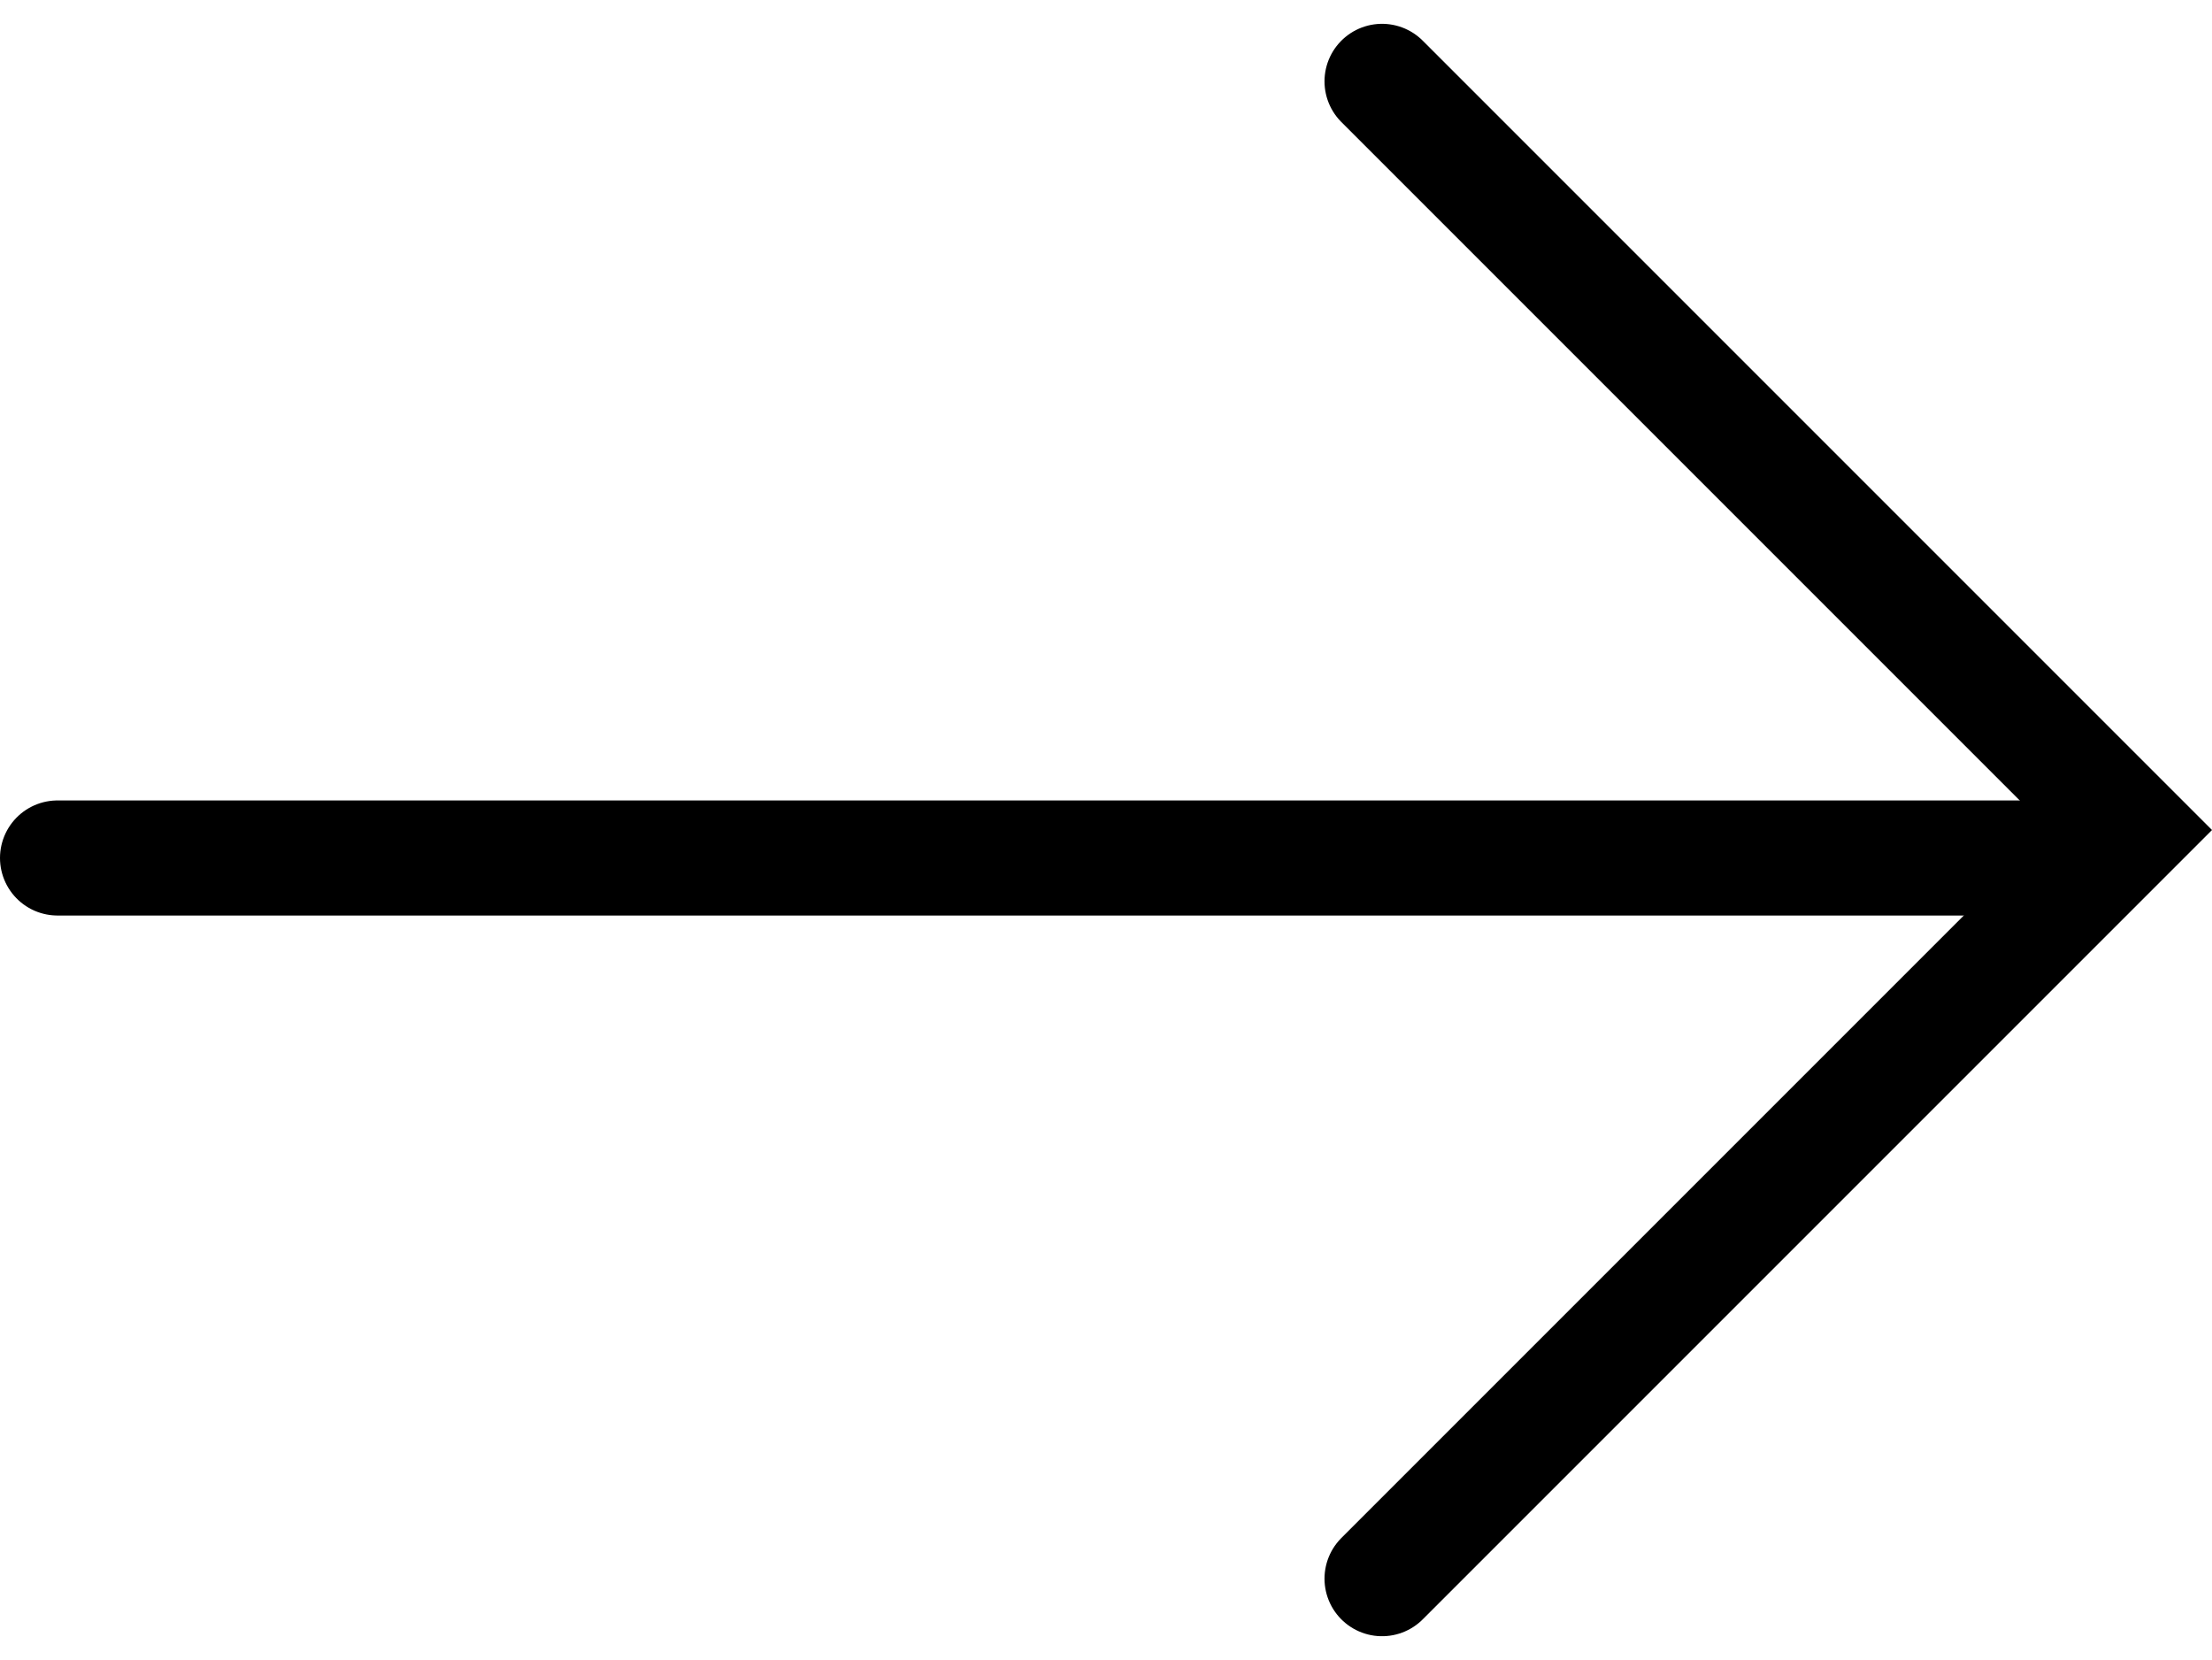
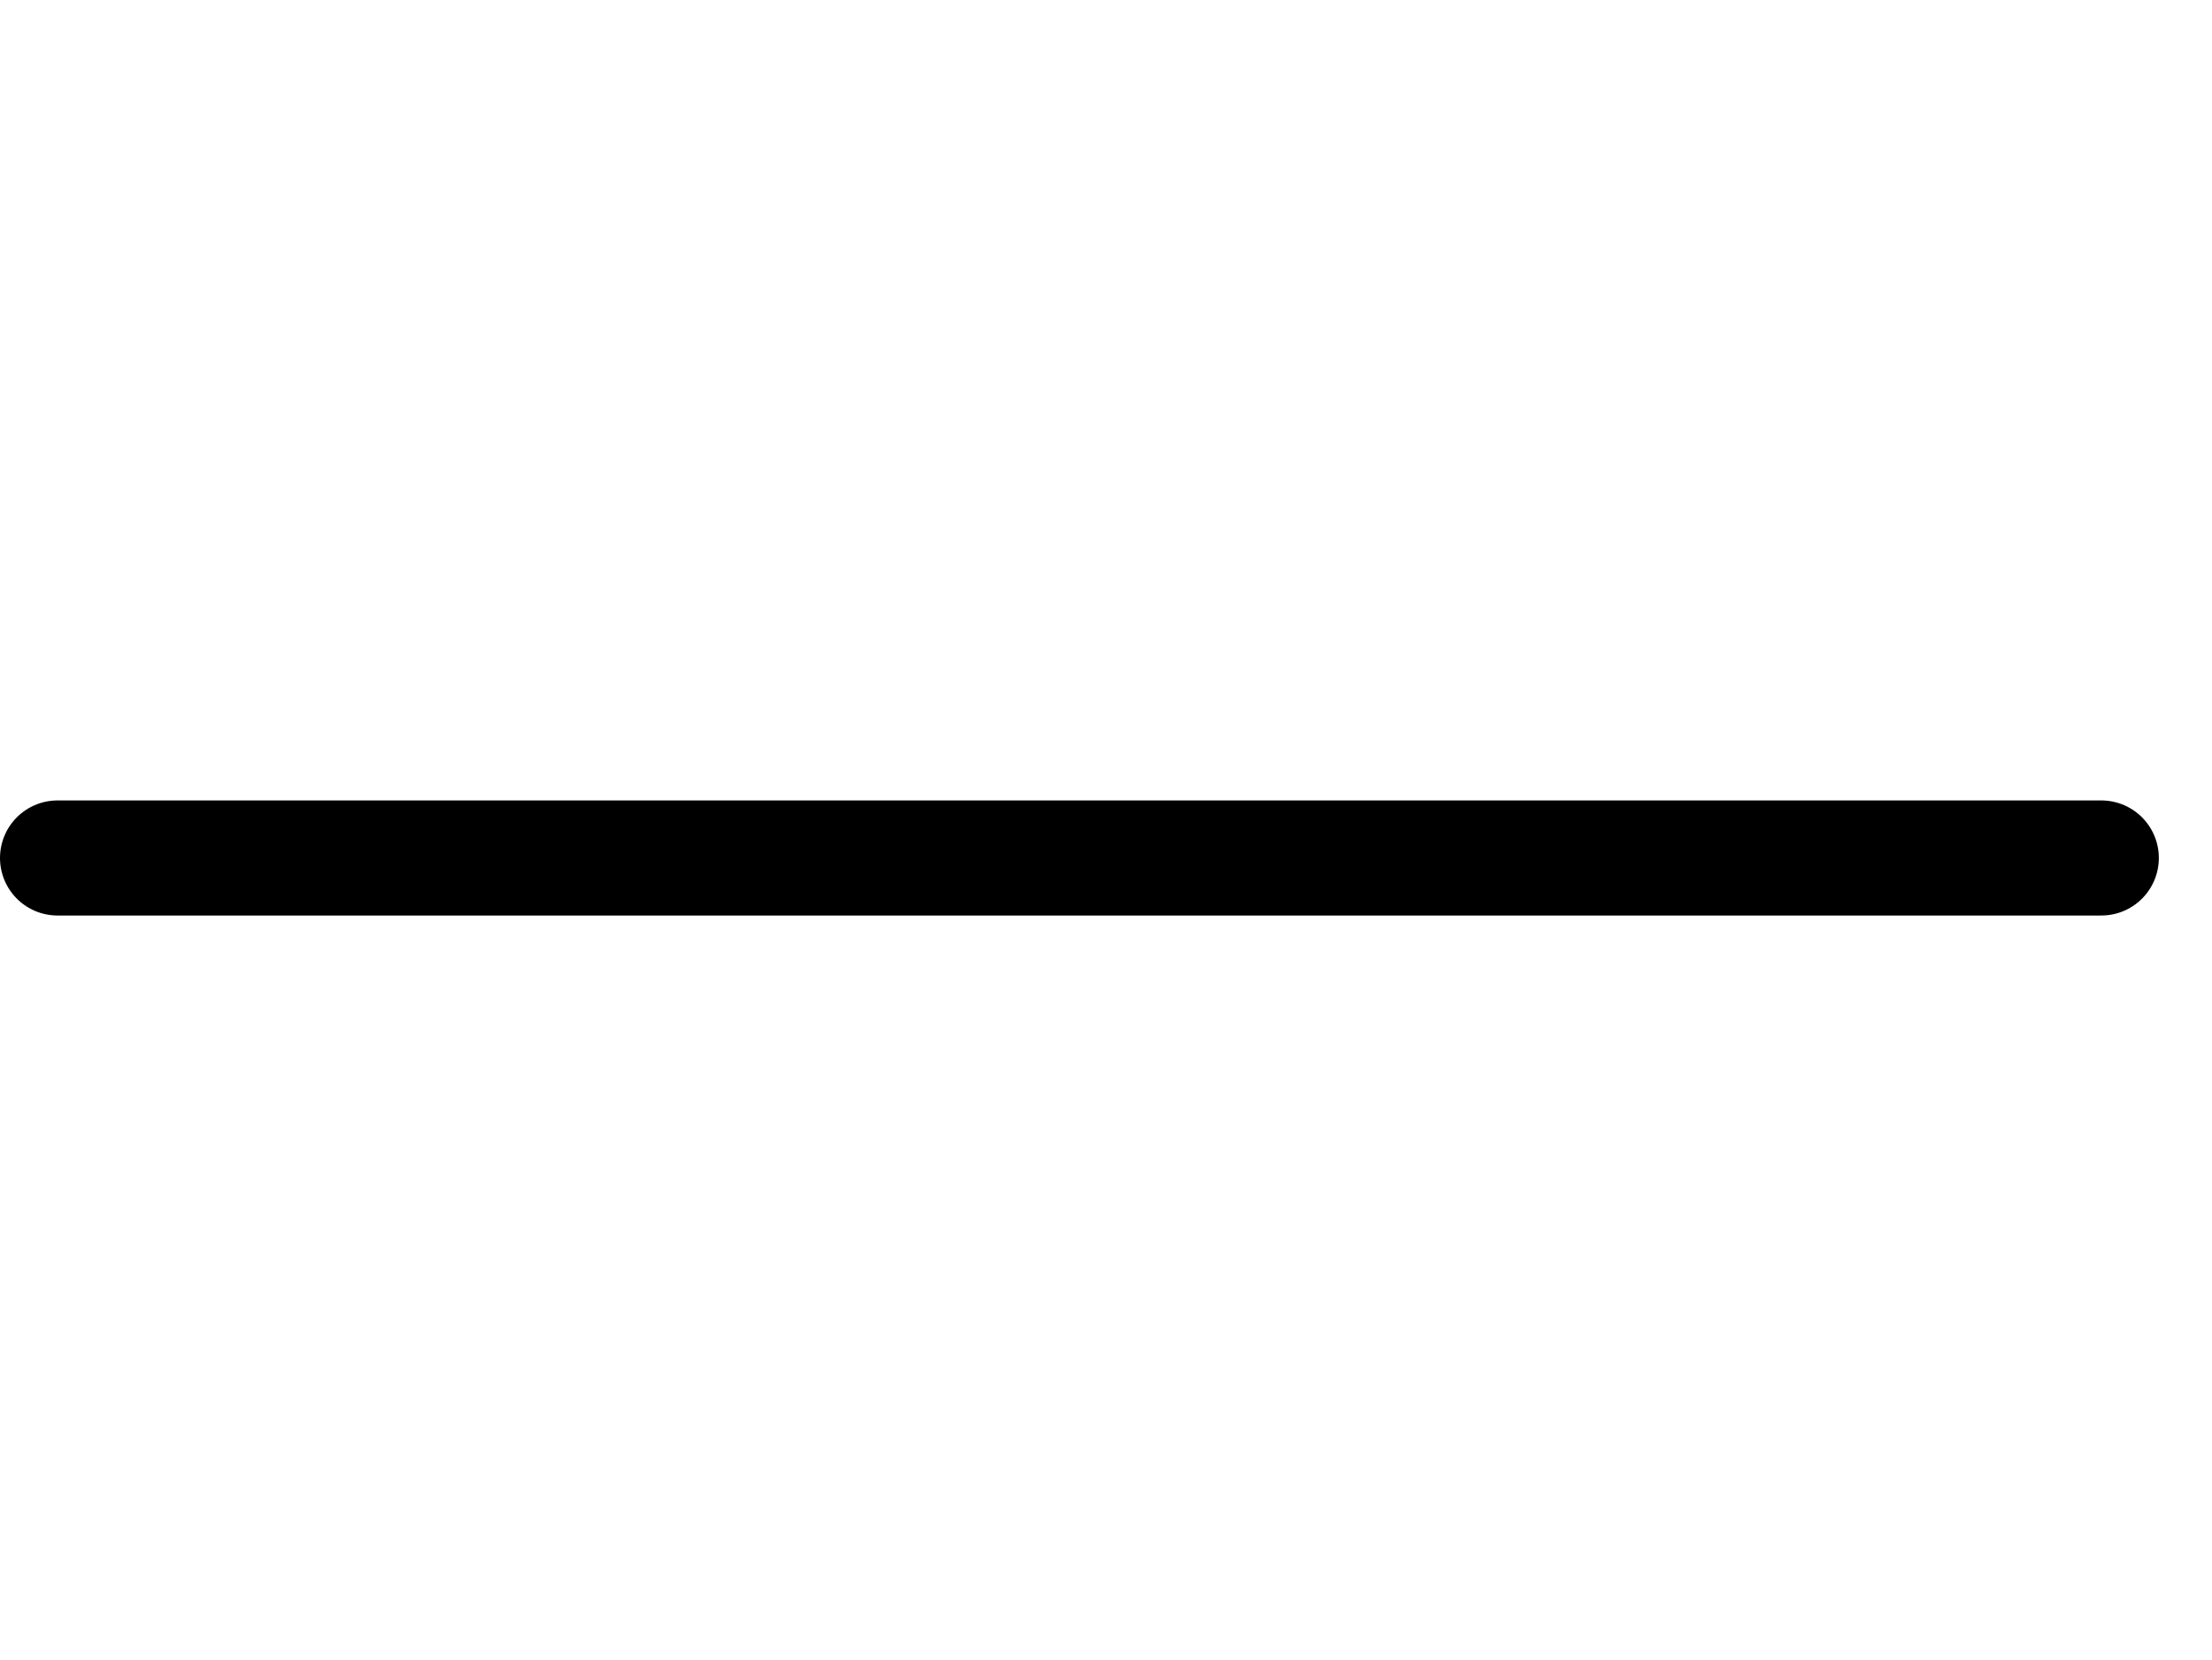
<svg xmlns="http://www.w3.org/2000/svg" width="19.224" height="14.426" viewBox="0 0 19.224 14.426">
  <defs>
    <style>.a{fill:none;stroke:#000;stroke-linecap:round;}</style>
  </defs>
  <g transform="translate(0.5 0.707)">
    <line class="a" x2="17.762" transform="translate(0 6.749)" />
-     <path class="a" d="M571.326,361l6.506,6.506-6.506,6.506" transform="translate(-559.815 -361)" />
  </g>
</svg>